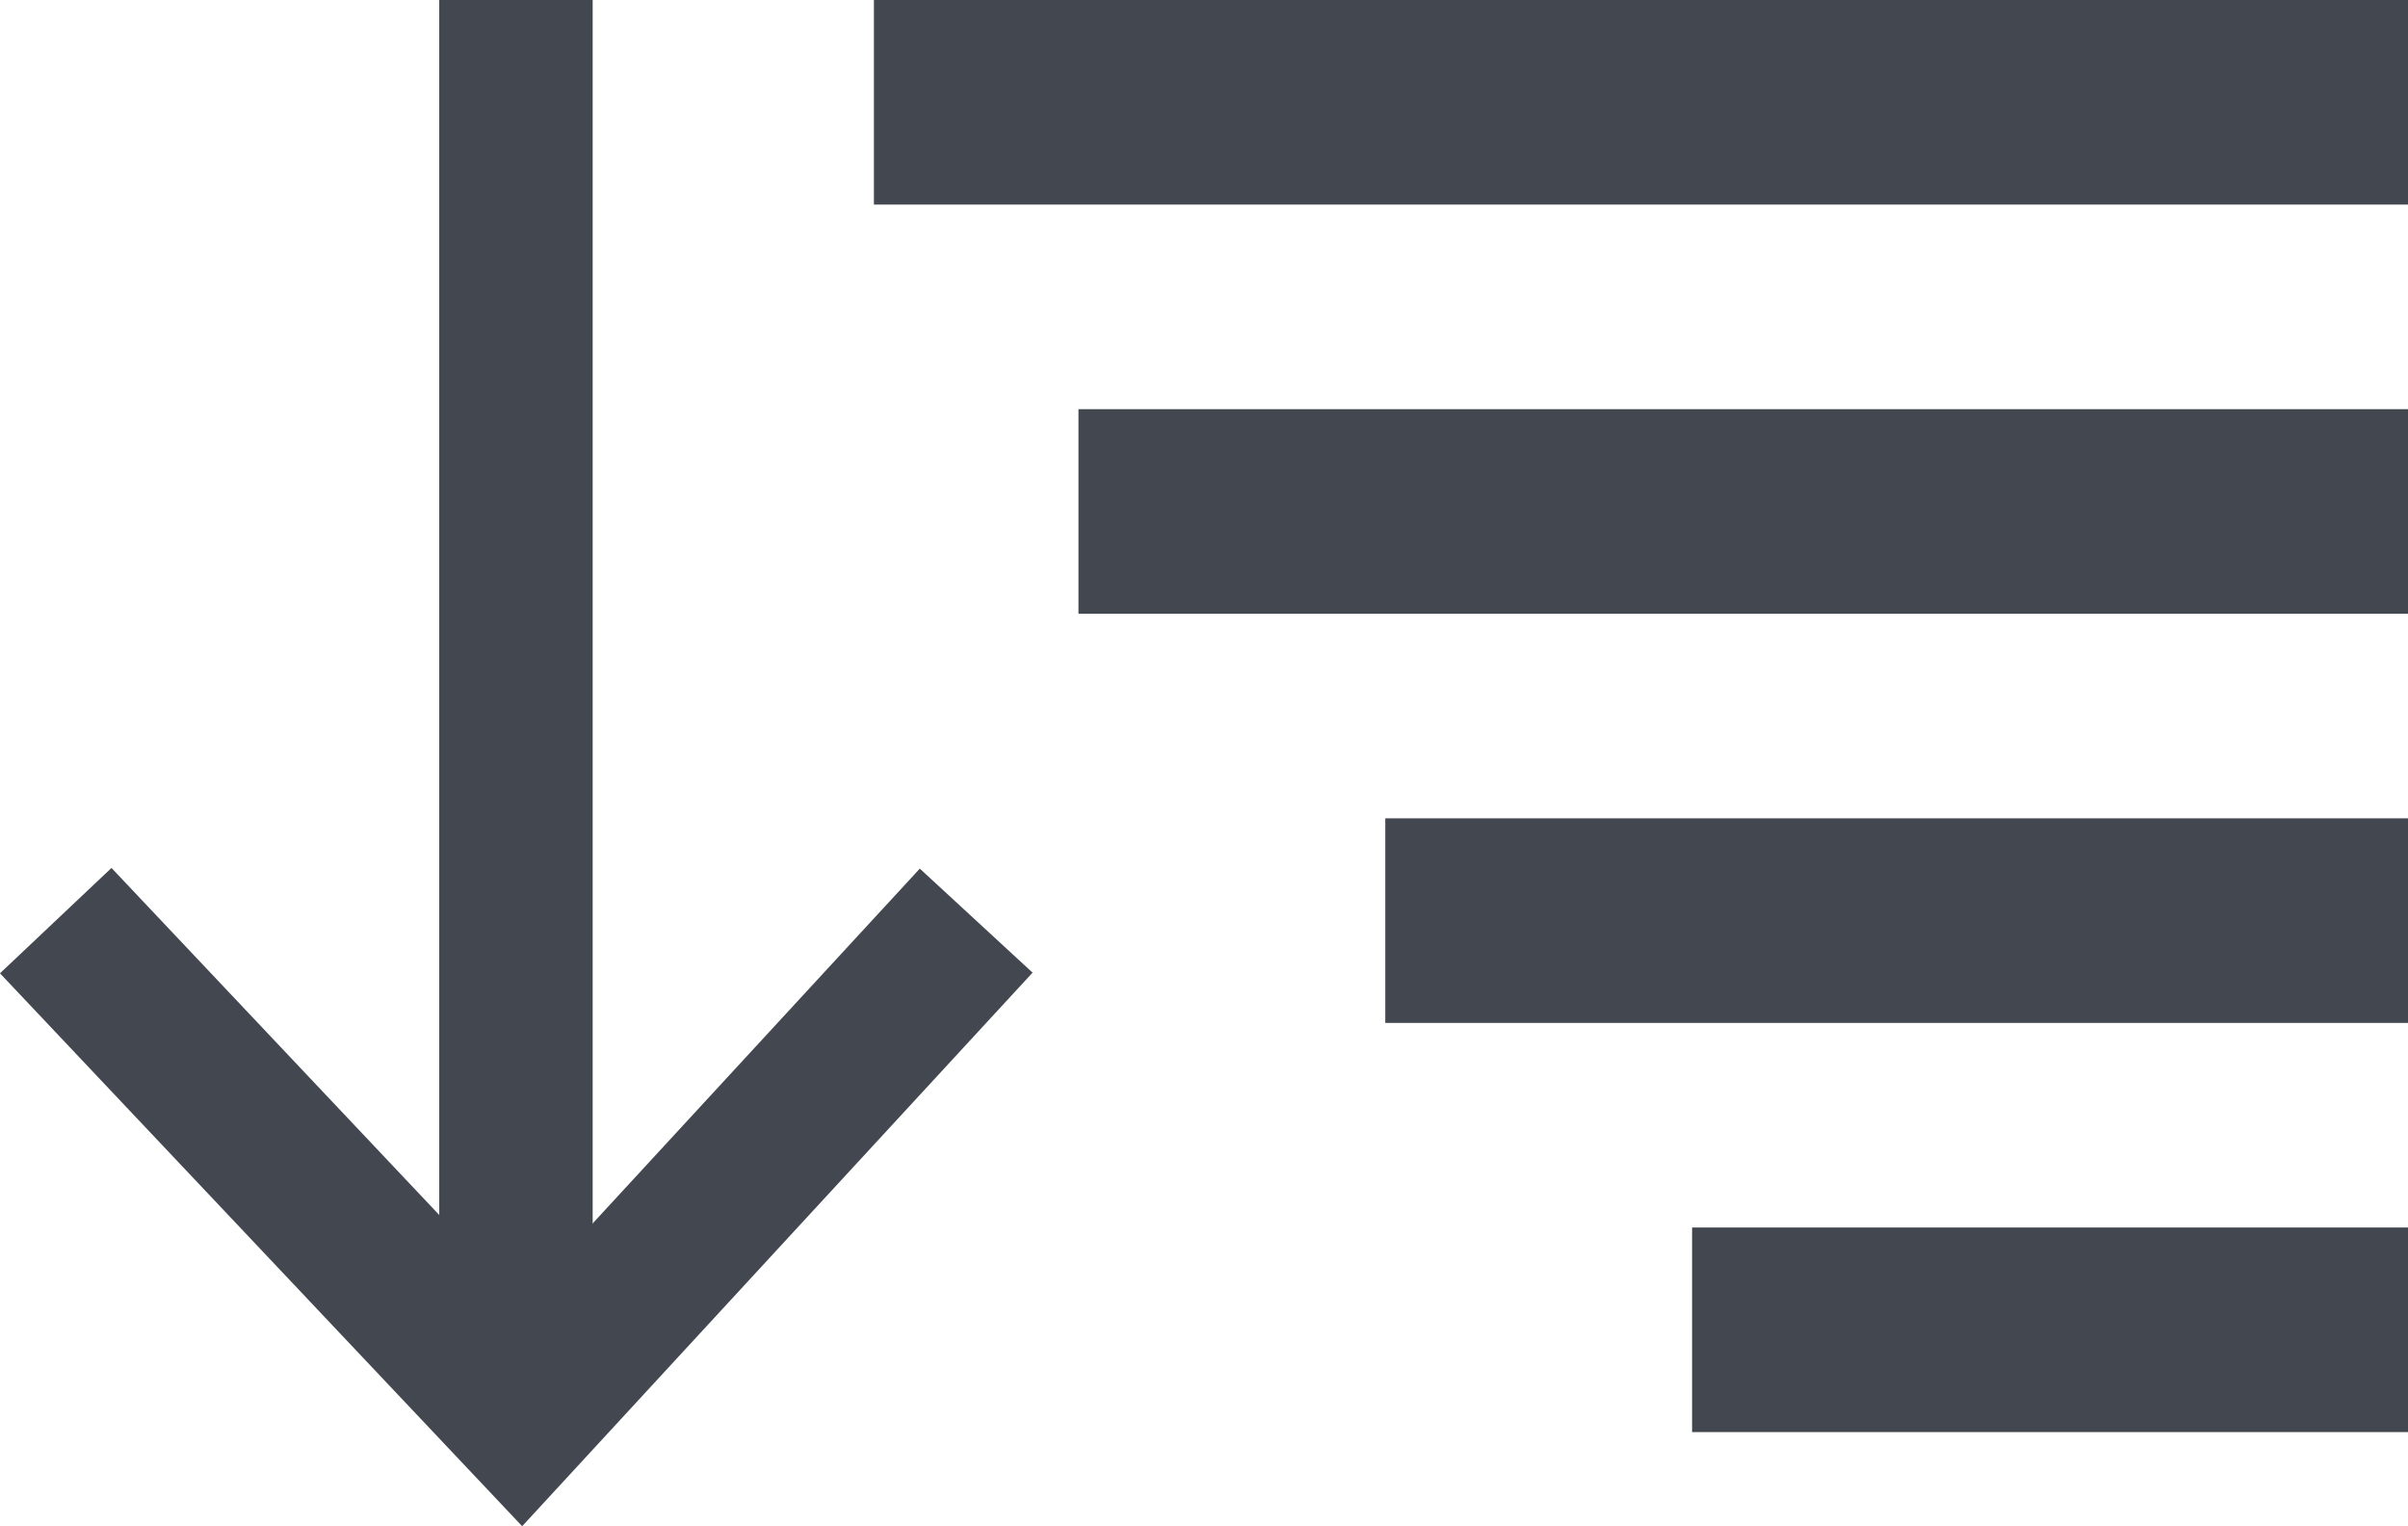
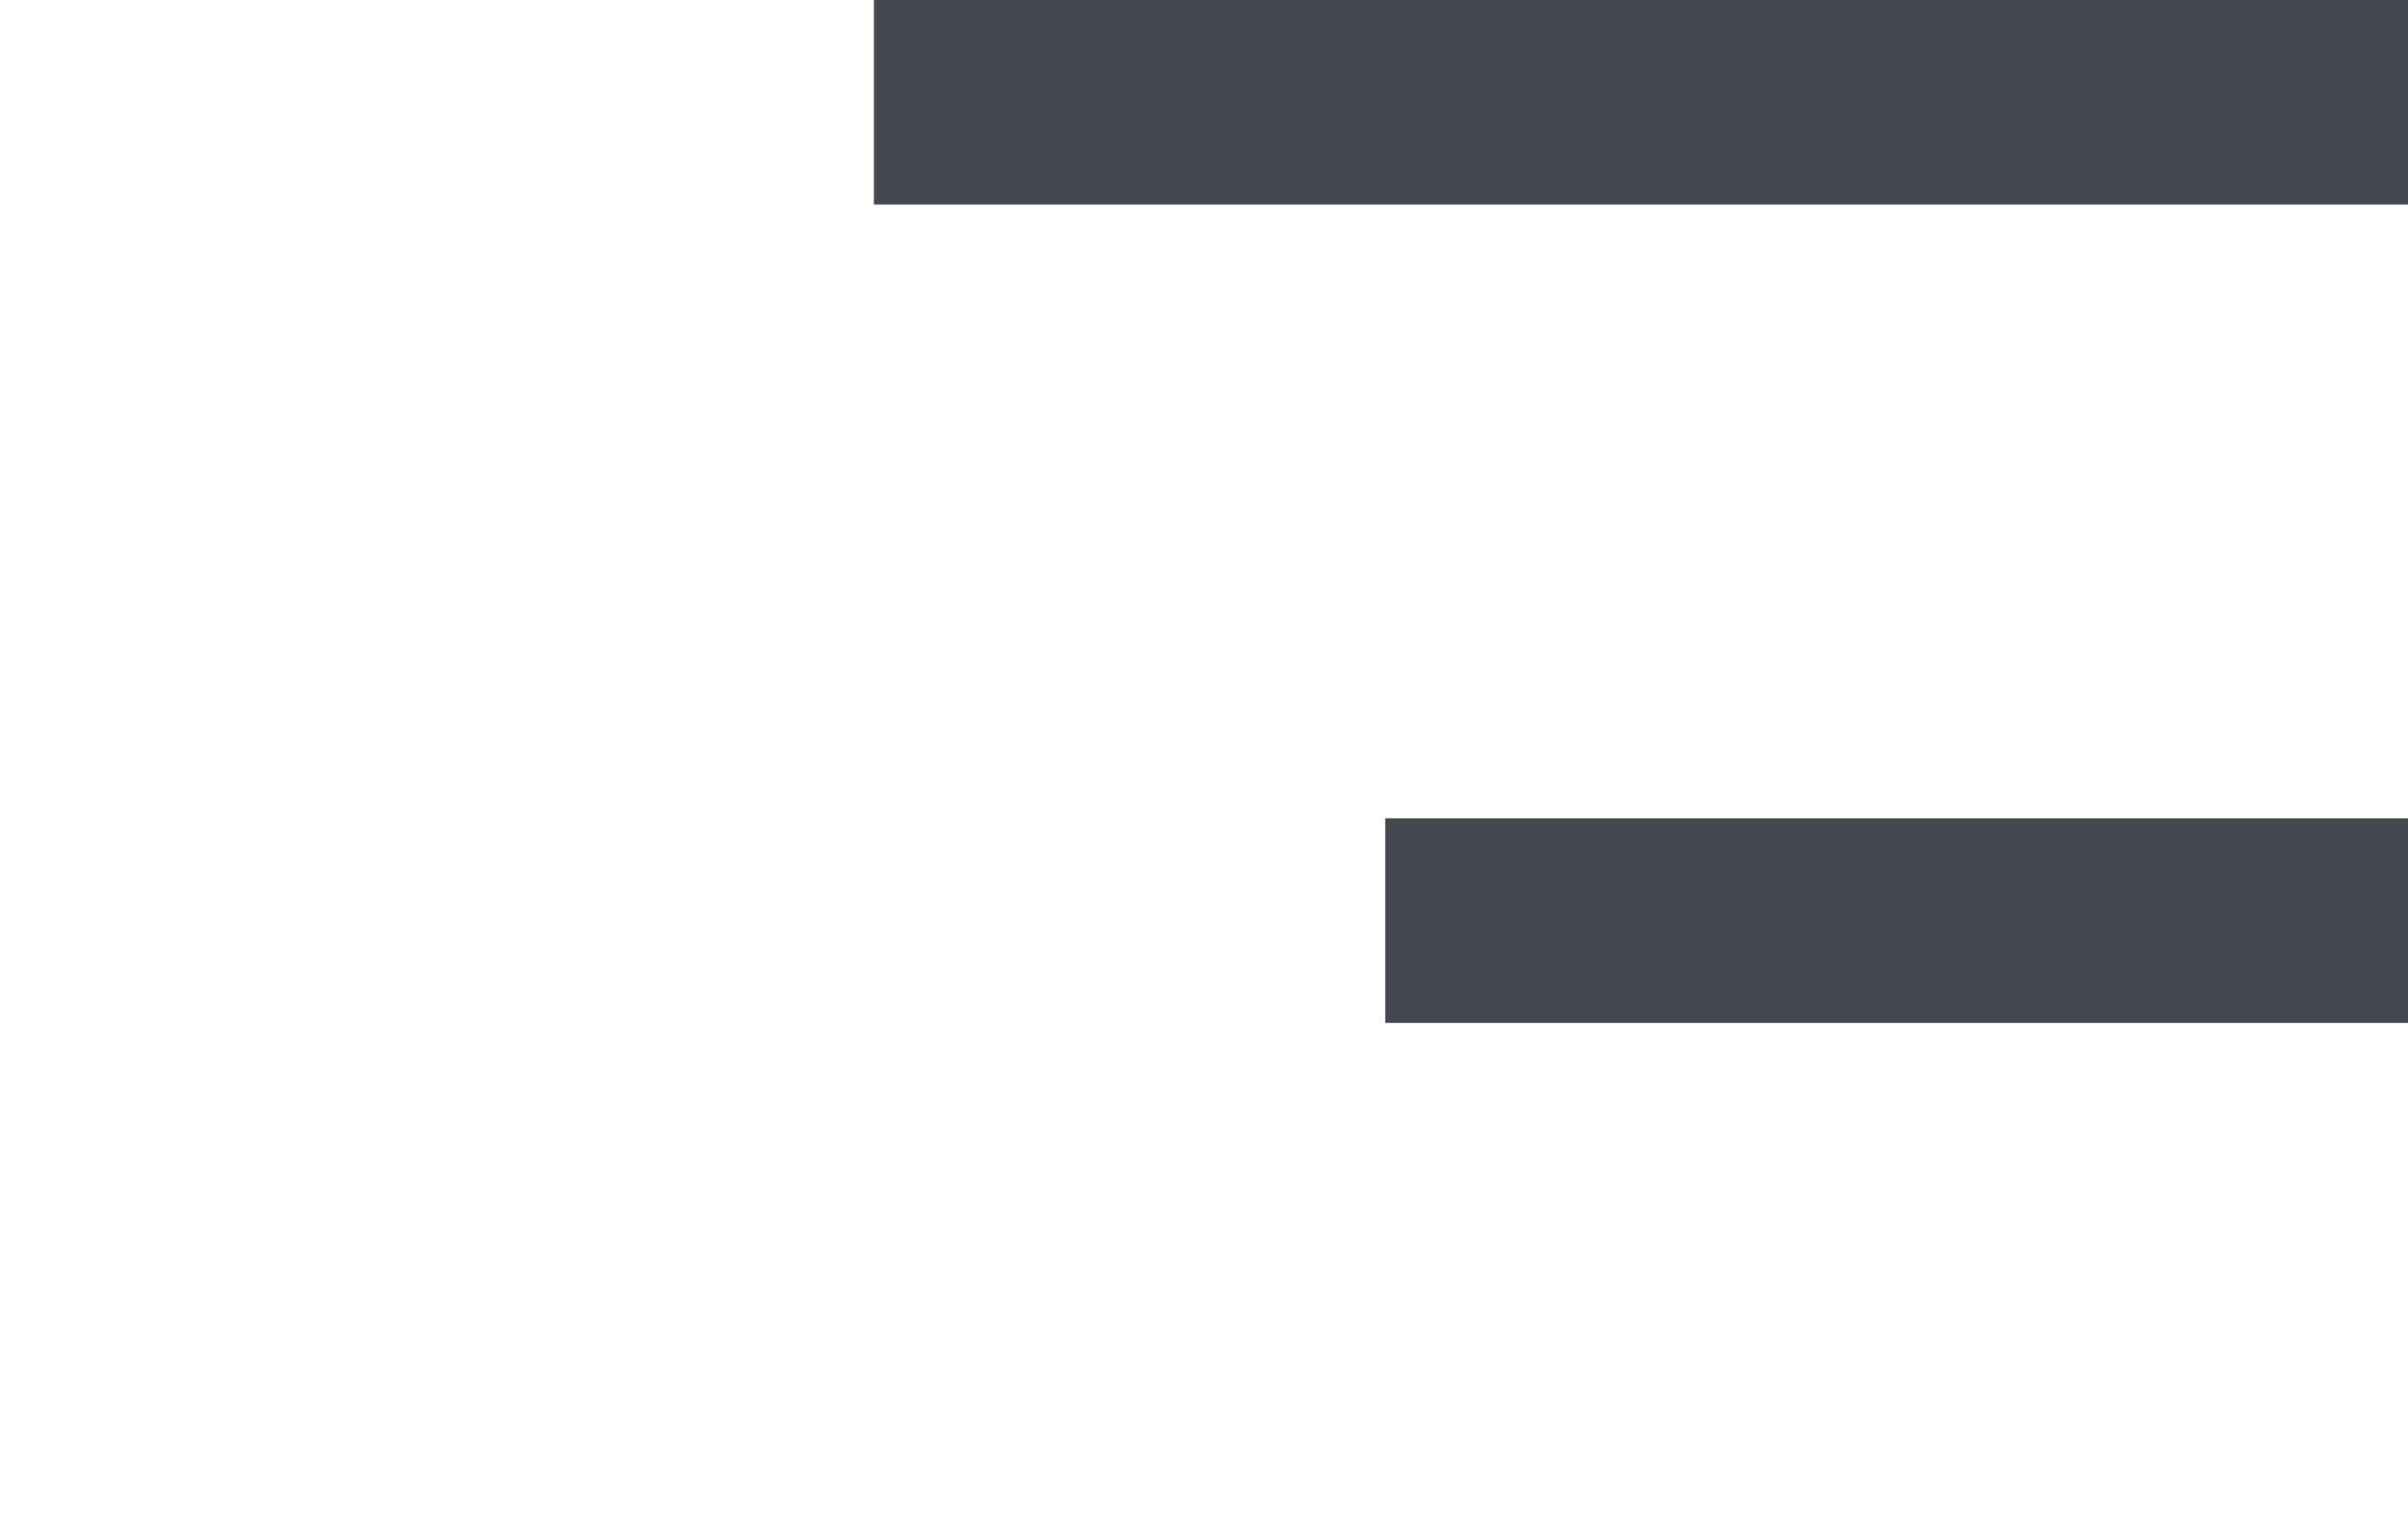
<svg xmlns="http://www.w3.org/2000/svg" width="23.545" height="14.92" viewBox="0 0 23.545 14.92">
  <g id="sort" transform="translate(0.545)">
    <line id="Line_1" data-name="Line 1" x2="15" transform="translate(8 1)" fill="none" stroke="#434750" stroke-width="2" />
-     <line id="Line_2" data-name="Line 2" x2="13" transform="translate(10 5)" fill="none" stroke="#434750" stroke-width="2" />
    <line id="Line_3" data-name="Line 3" x2="10" transform="translate(13 9)" fill="none" stroke="#434750" stroke-width="2" />
-     <line id="Line_4" data-name="Line 4" x2="7" transform="translate(16 13)" fill="none" stroke="#434750" stroke-width="2" />
    <g id="Component_1_1" data-name="Component 1 – 1">
-       <path id="Path_1" data-name="Path 1" d="M0,0,4.554,4.821,9,0" transform="translate(0 9)" fill="none" stroke="#434750" stroke-width="1.5" />
-       <line id="Line_5" data-name="Line 5" y2="14" transform="translate(4.5)" fill="none" stroke="#434750" stroke-width="1.5" />
-     </g>
+       </g>
  </g>
</svg>